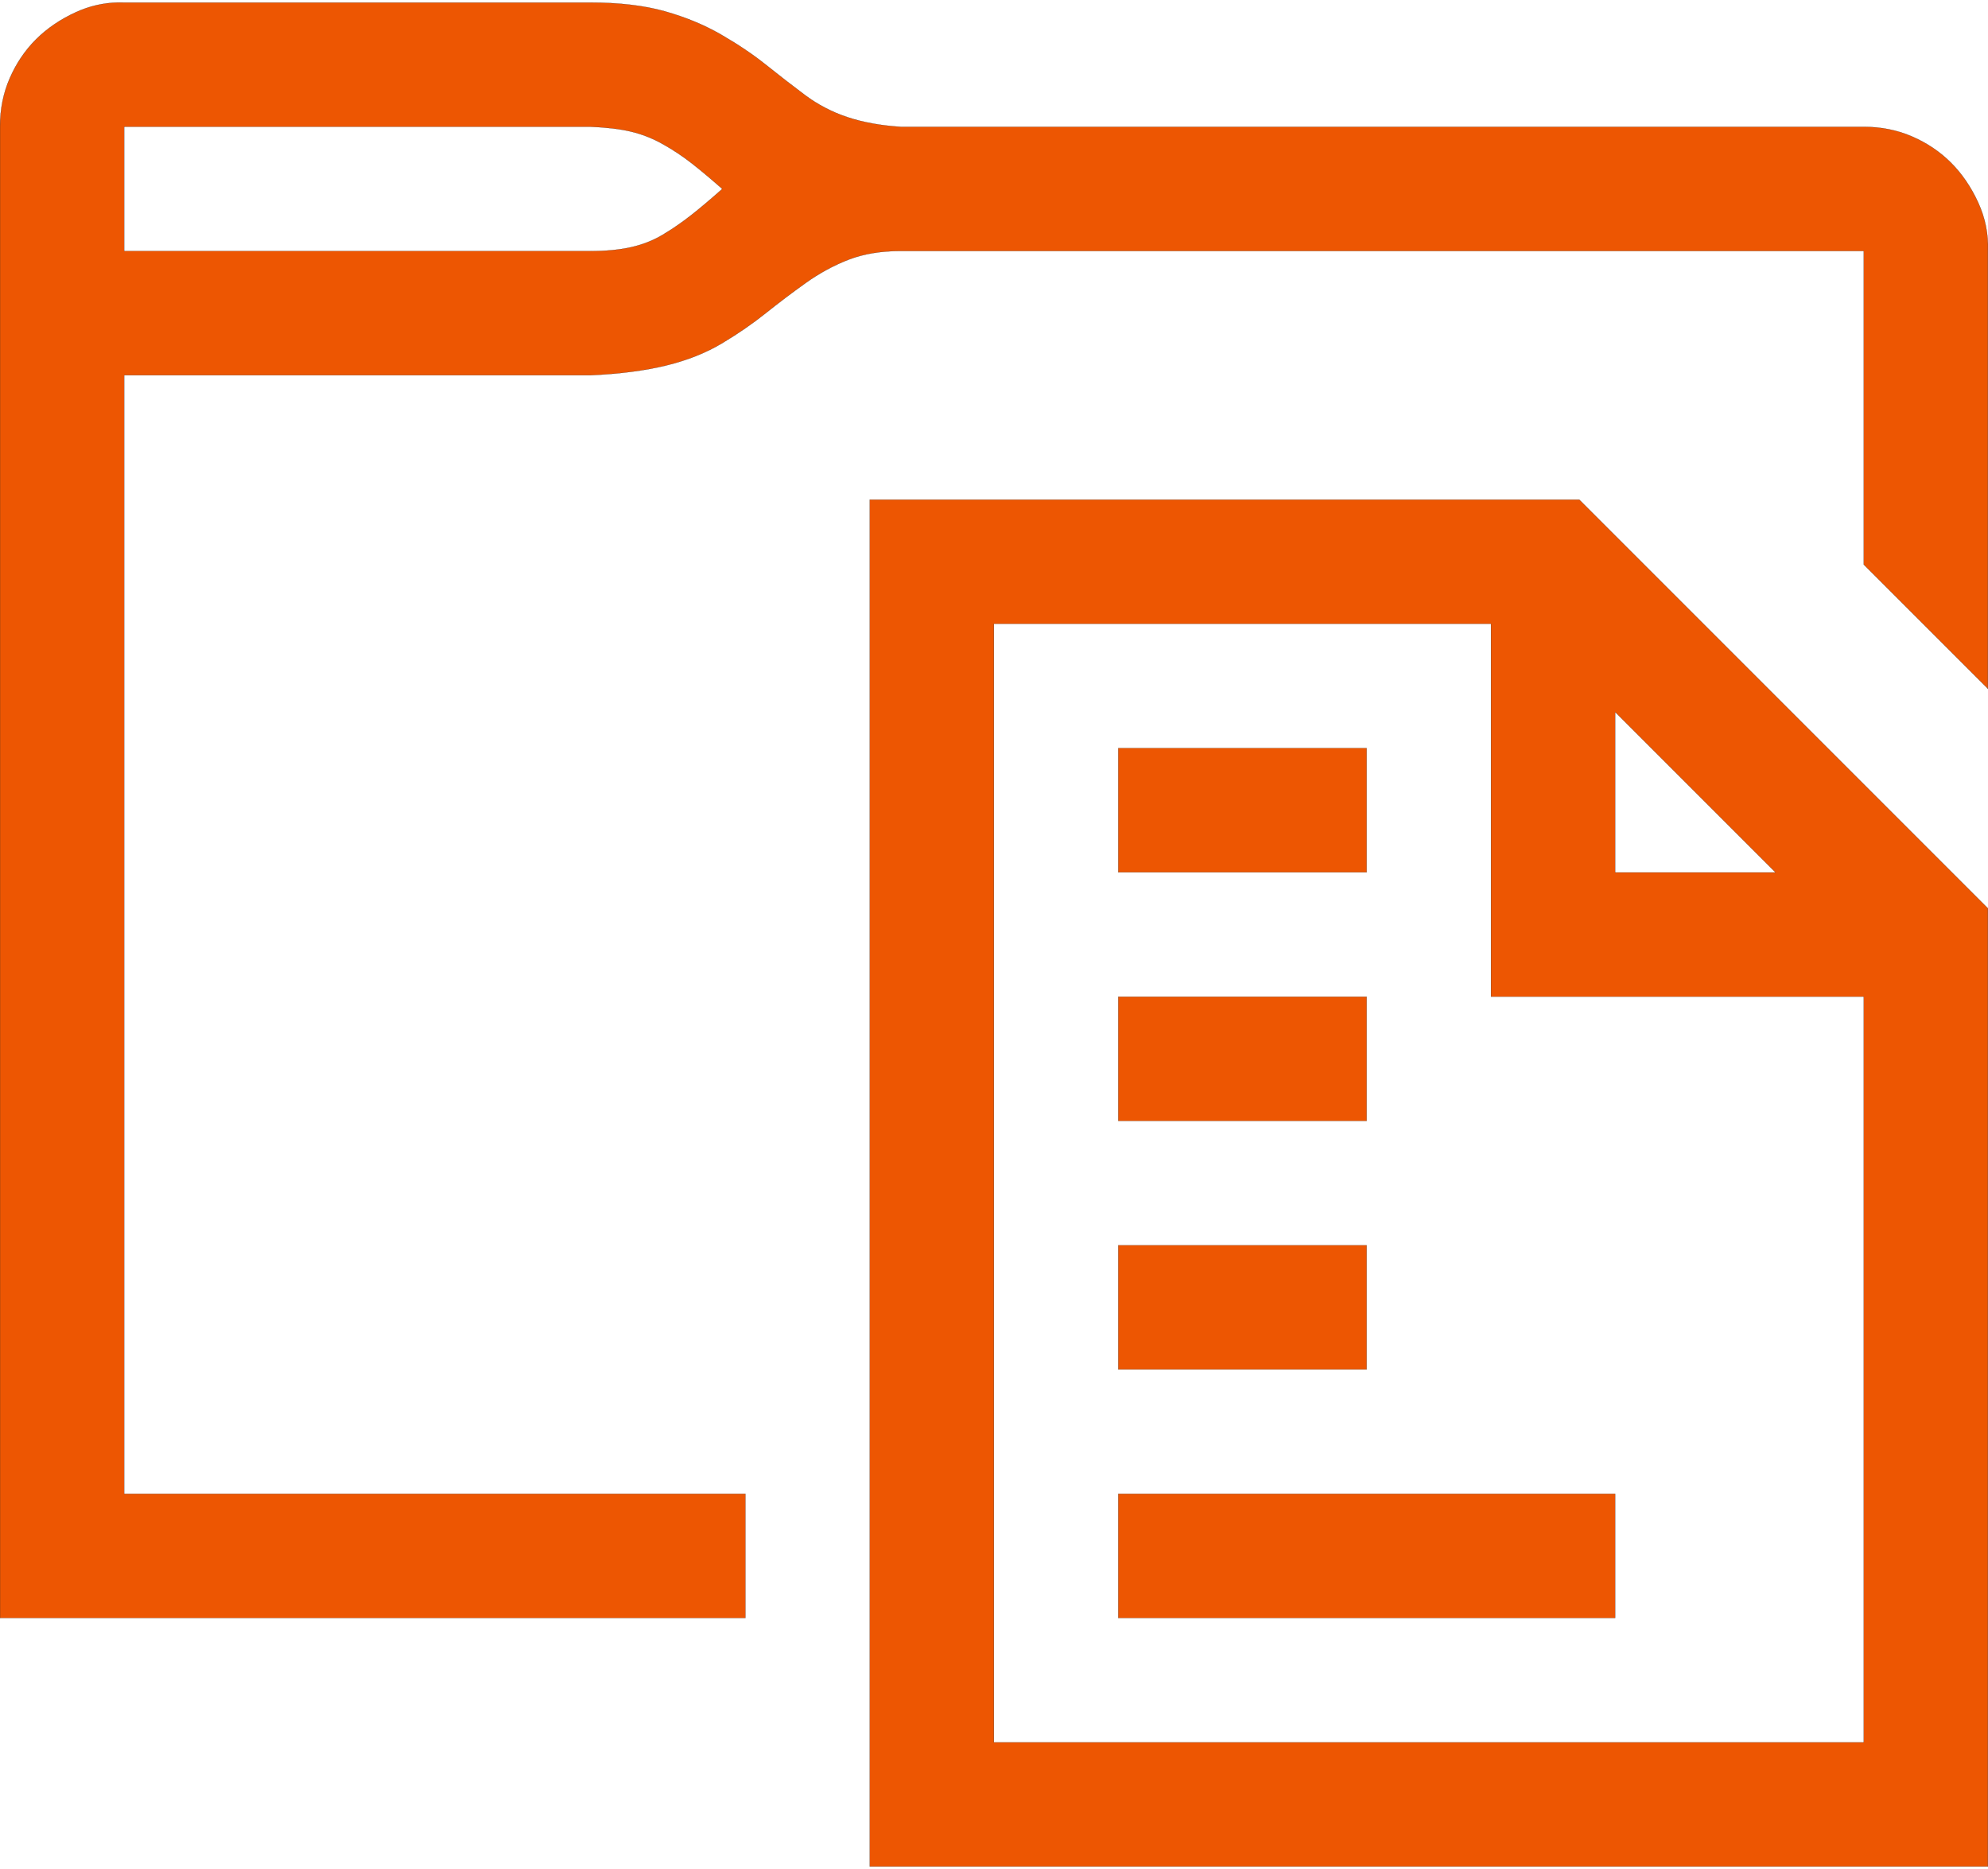
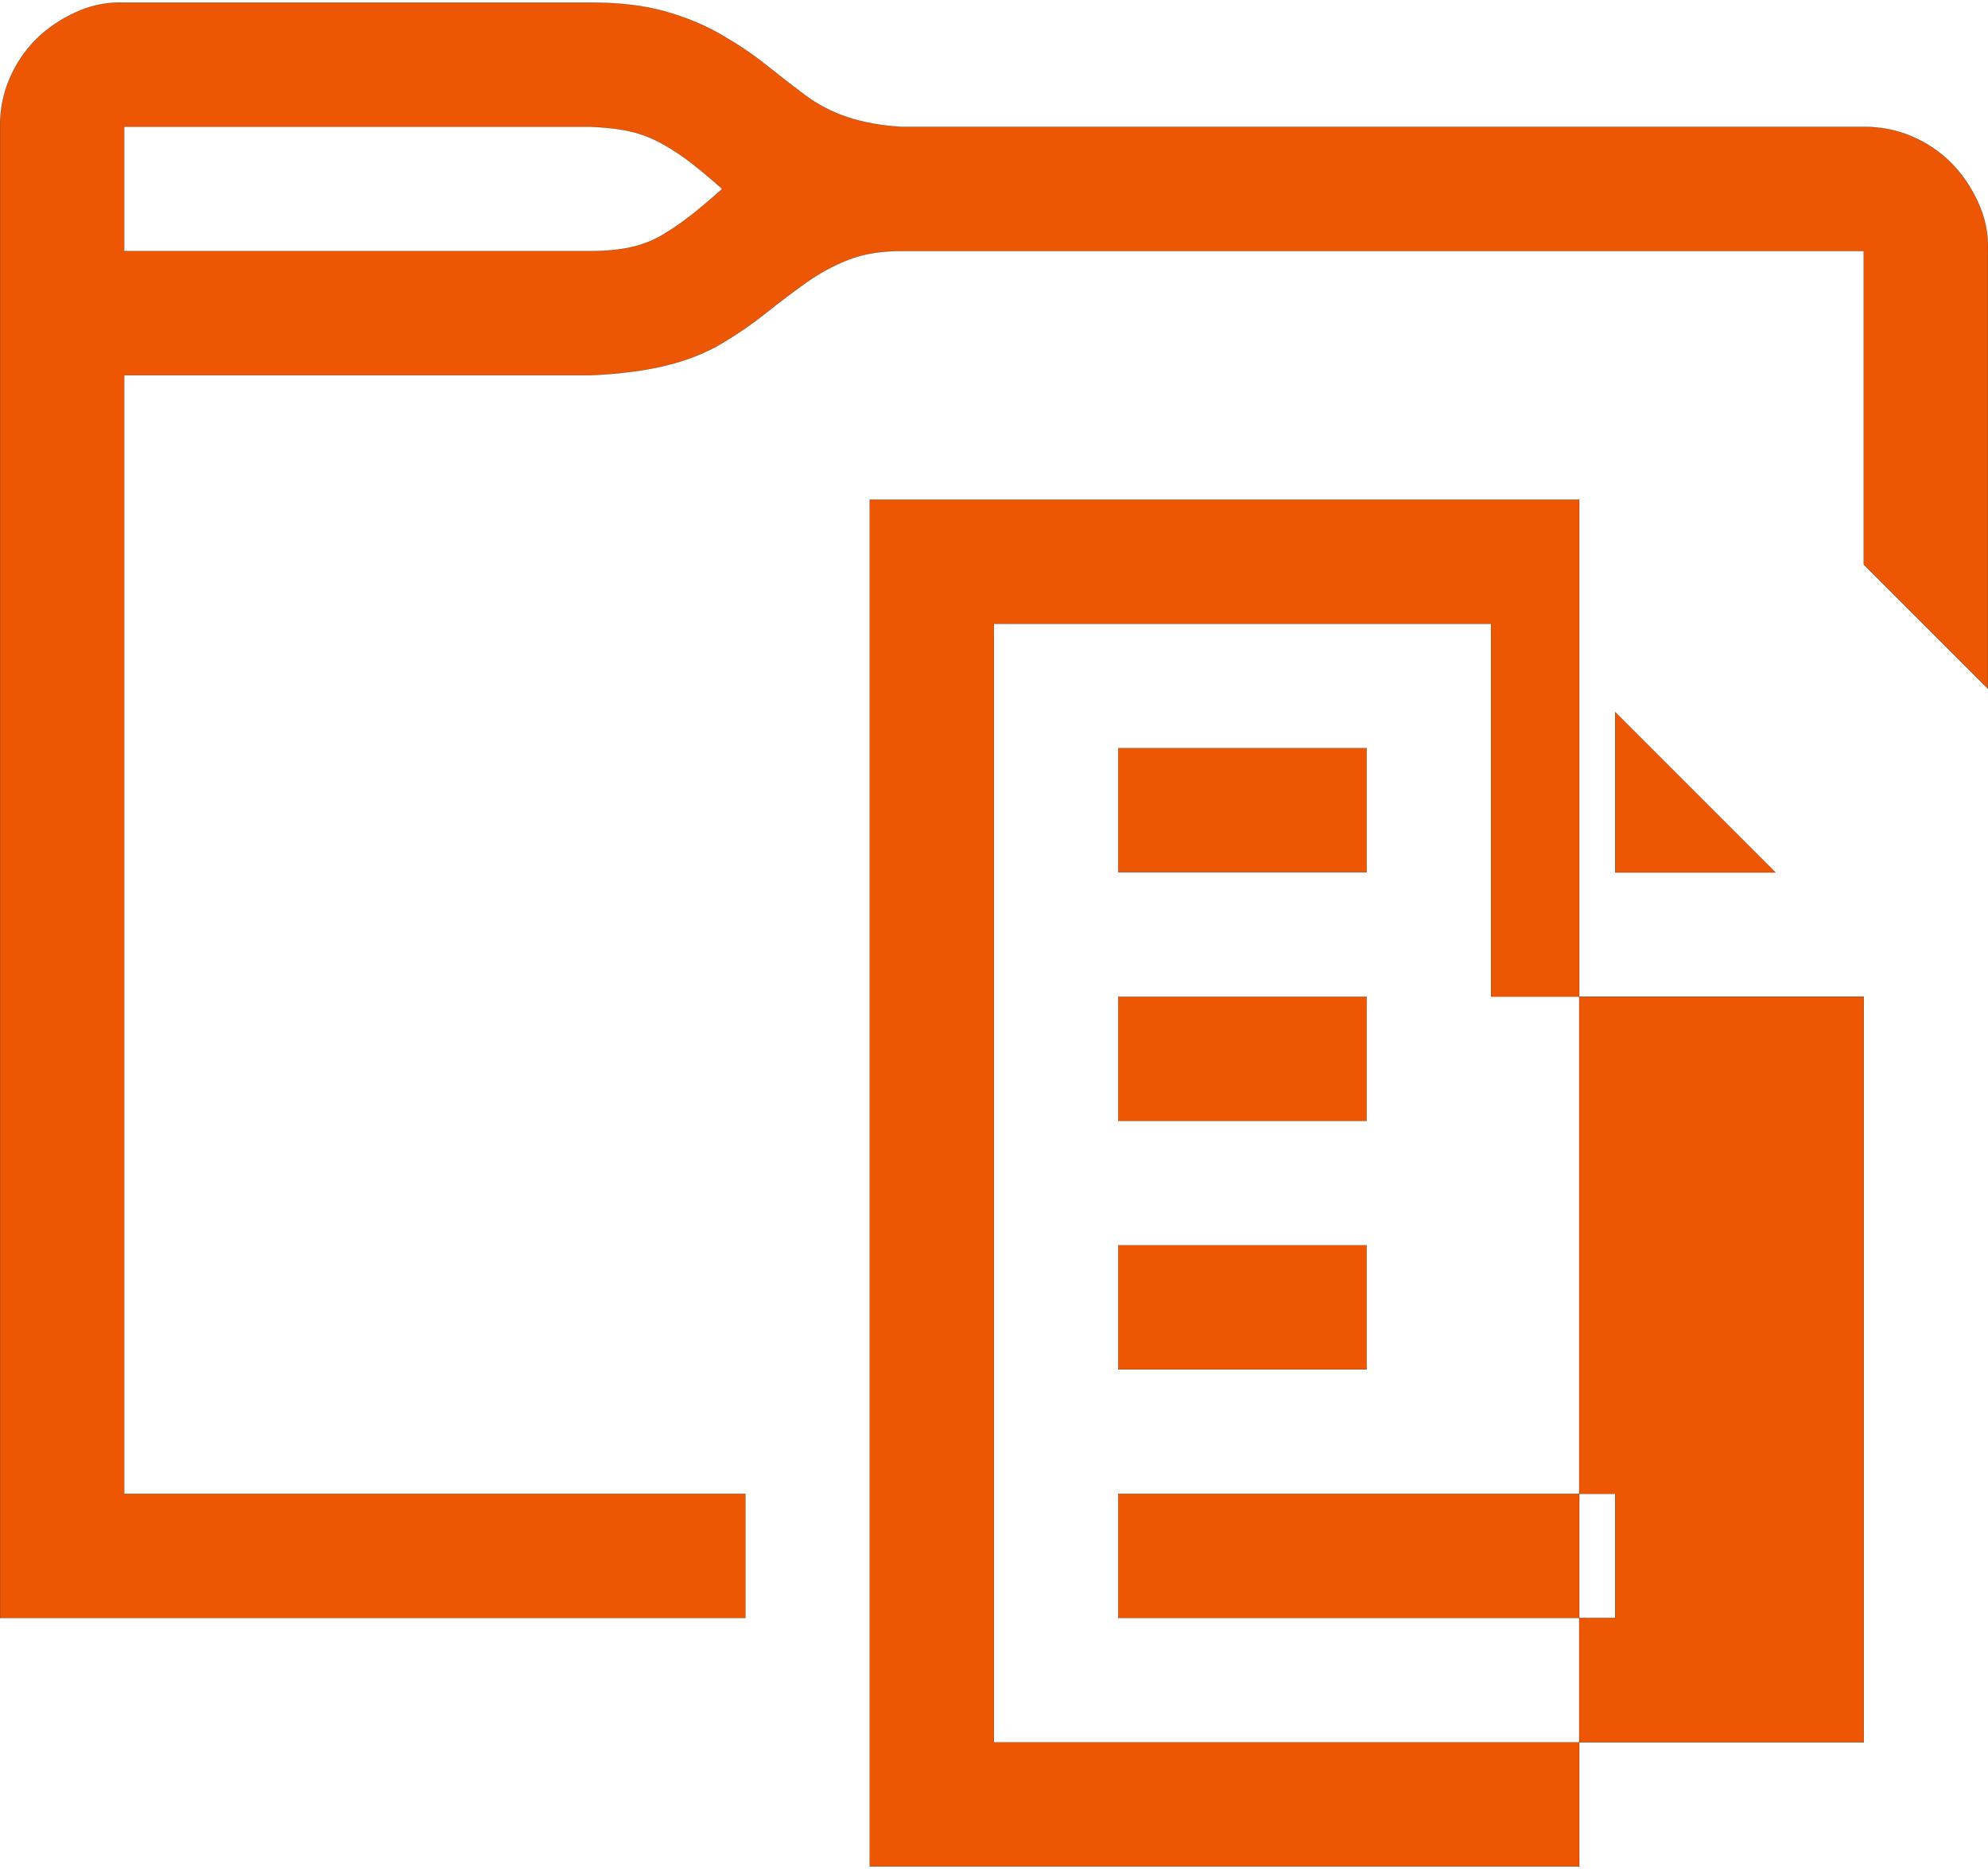
<svg xmlns="http://www.w3.org/2000/svg" width="100" height="94" viewBox="0 0 100 94" fill="none">
-   <path d="M79.44 25.13L99.995 45.685V93.874H43.752V25.13H79.44ZM49.998 31.377H49.994V87.627H49.998V87.631H93.749V87.627H93.752V50.127H93.749V50.123H75.002V31.377H74.999V31.373H49.998V31.377ZM81.245 75.131V81.374H56.252V75.131H81.245ZM6.248 0.13H29.685C31.15 0.13 32.403 0.277 33.444 0.57C34.485 0.863 35.429 1.254 36.275 1.742C37.121 2.23 37.87 2.734 38.521 3.254C39.172 3.775 39.823 4.28 40.474 4.768C41.126 5.257 41.842 5.632 42.623 5.892C43.405 6.153 44.301 6.315 45.31 6.38H93.749C94.627 6.38 95.44 6.543 96.188 6.869C96.936 7.194 97.587 7.633 98.14 8.186C98.693 8.739 99.148 9.406 99.506 10.187C99.864 10.968 100.027 11.781 99.995 12.627V34.639L93.752 28.397V12.627H93.749V12.623H45.31C44.301 12.623 43.422 12.77 42.672 13.063C41.923 13.356 41.207 13.746 40.523 14.235C39.839 14.723 39.172 15.228 38.521 15.748C37.87 16.269 37.137 16.774 36.324 17.262C35.51 17.75 34.566 18.124 33.493 18.384C32.419 18.645 31.15 18.808 29.685 18.873H6.248V18.877H6.244V75.127H6.248V75.131H37.494V81.374H0.001V6.376C0.001 5.498 0.164 4.685 0.49 3.937C0.815 3.189 1.254 2.538 1.807 1.985C2.36 1.432 3.027 0.977 3.808 0.619C4.491 0.306 5.199 0.142 5.932 0.127L6.248 0.13ZM68.745 62.631V68.874H56.252V62.631H68.745ZM68.745 50.131V56.373H56.252V50.131H68.745ZM81.249 35.82L81.245 35.824V43.877H81.249V43.881H89.305V43.872L81.251 35.818L81.249 35.82ZM68.745 37.63V43.873H56.252V37.63H68.745ZM6.248 6.376H6.244V12.627H6.248V12.63H29.685C30.466 12.63 31.151 12.565 31.737 12.435C32.323 12.305 32.861 12.093 33.349 11.8C33.837 11.507 34.31 11.181 34.766 10.823C35.222 10.465 35.743 10.025 36.329 9.504L36.326 9.501L36.324 9.499H36.323L36.304 9.478L36.329 9.499C35.775 9.01 35.271 8.587 34.815 8.229C34.359 7.871 33.87 7.546 33.349 7.252C32.828 6.959 32.291 6.747 31.737 6.617C31.183 6.486 30.499 6.405 29.685 6.373H6.248V6.376Z" fill="#ED5602" stroke="black" stroke-width="0.008" />
+   <path d="M79.44 25.13V93.874H43.752V25.13H79.44ZM49.998 31.377H49.994V87.627H49.998V87.631H93.749V87.627H93.752V50.127H93.749V50.123H75.002V31.377H74.999V31.373H49.998V31.377ZM81.245 75.131V81.374H56.252V75.131H81.245ZM6.248 0.13H29.685C31.15 0.13 32.403 0.277 33.444 0.57C34.485 0.863 35.429 1.254 36.275 1.742C37.121 2.23 37.87 2.734 38.521 3.254C39.172 3.775 39.823 4.28 40.474 4.768C41.126 5.257 41.842 5.632 42.623 5.892C43.405 6.153 44.301 6.315 45.31 6.38H93.749C94.627 6.38 95.44 6.543 96.188 6.869C96.936 7.194 97.587 7.633 98.14 8.186C98.693 8.739 99.148 9.406 99.506 10.187C99.864 10.968 100.027 11.781 99.995 12.627V34.639L93.752 28.397V12.627H93.749V12.623H45.31C44.301 12.623 43.422 12.77 42.672 13.063C41.923 13.356 41.207 13.746 40.523 14.235C39.839 14.723 39.172 15.228 38.521 15.748C37.87 16.269 37.137 16.774 36.324 17.262C35.51 17.75 34.566 18.124 33.493 18.384C32.419 18.645 31.15 18.808 29.685 18.873H6.248V18.877H6.244V75.127H6.248V75.131H37.494V81.374H0.001V6.376C0.001 5.498 0.164 4.685 0.49 3.937C0.815 3.189 1.254 2.538 1.807 1.985C2.36 1.432 3.027 0.977 3.808 0.619C4.491 0.306 5.199 0.142 5.932 0.127L6.248 0.13ZM68.745 62.631V68.874H56.252V62.631H68.745ZM68.745 50.131V56.373H56.252V50.131H68.745ZM81.249 35.82L81.245 35.824V43.877H81.249V43.881H89.305V43.872L81.251 35.818L81.249 35.82ZM68.745 37.63V43.873H56.252V37.63H68.745ZM6.248 6.376H6.244V12.627H6.248V12.63H29.685C30.466 12.63 31.151 12.565 31.737 12.435C32.323 12.305 32.861 12.093 33.349 11.8C33.837 11.507 34.31 11.181 34.766 10.823C35.222 10.465 35.743 10.025 36.329 9.504L36.326 9.501L36.324 9.499H36.323L36.304 9.478L36.329 9.499C35.775 9.01 35.271 8.587 34.815 8.229C34.359 7.871 33.87 7.546 33.349 7.252C32.828 6.959 32.291 6.747 31.737 6.617C31.183 6.486 30.499 6.405 29.685 6.373H6.248V6.376Z" fill="#ED5602" stroke="black" stroke-width="0.008" />
</svg>